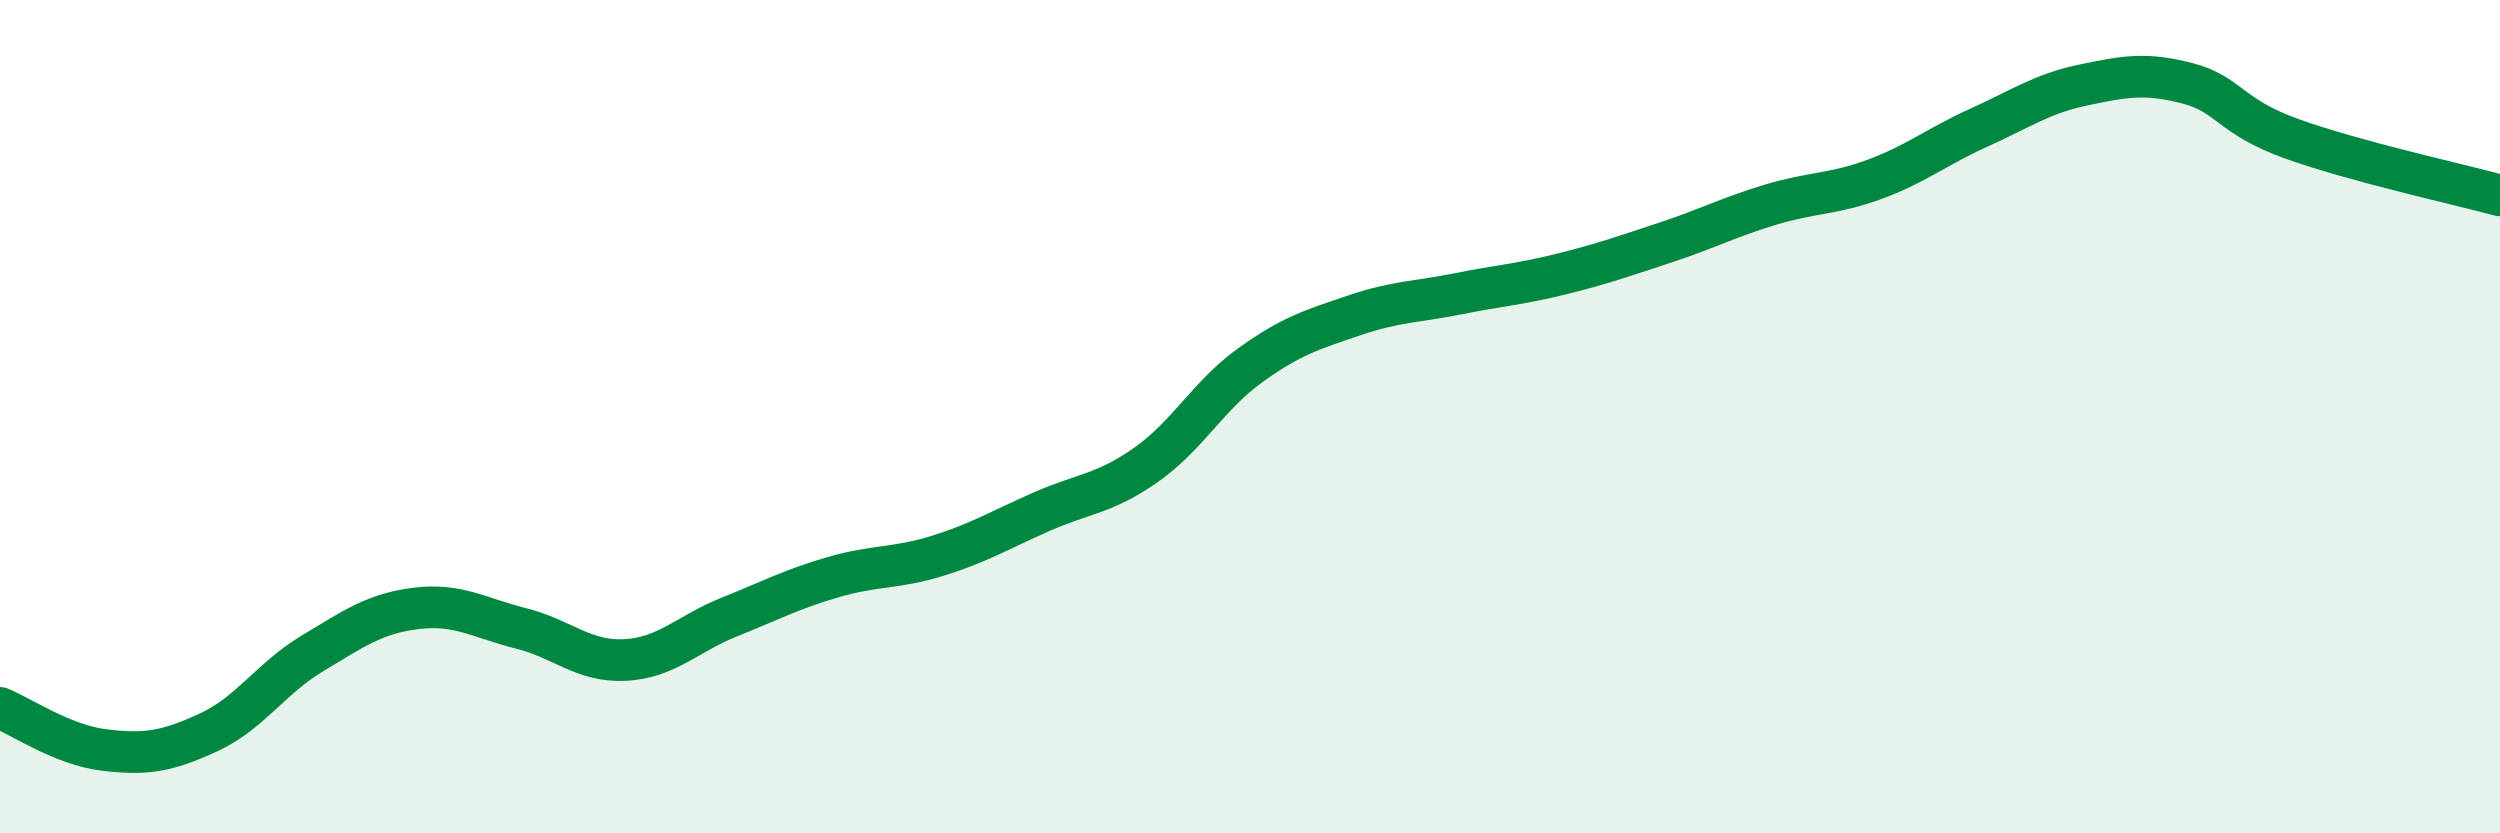
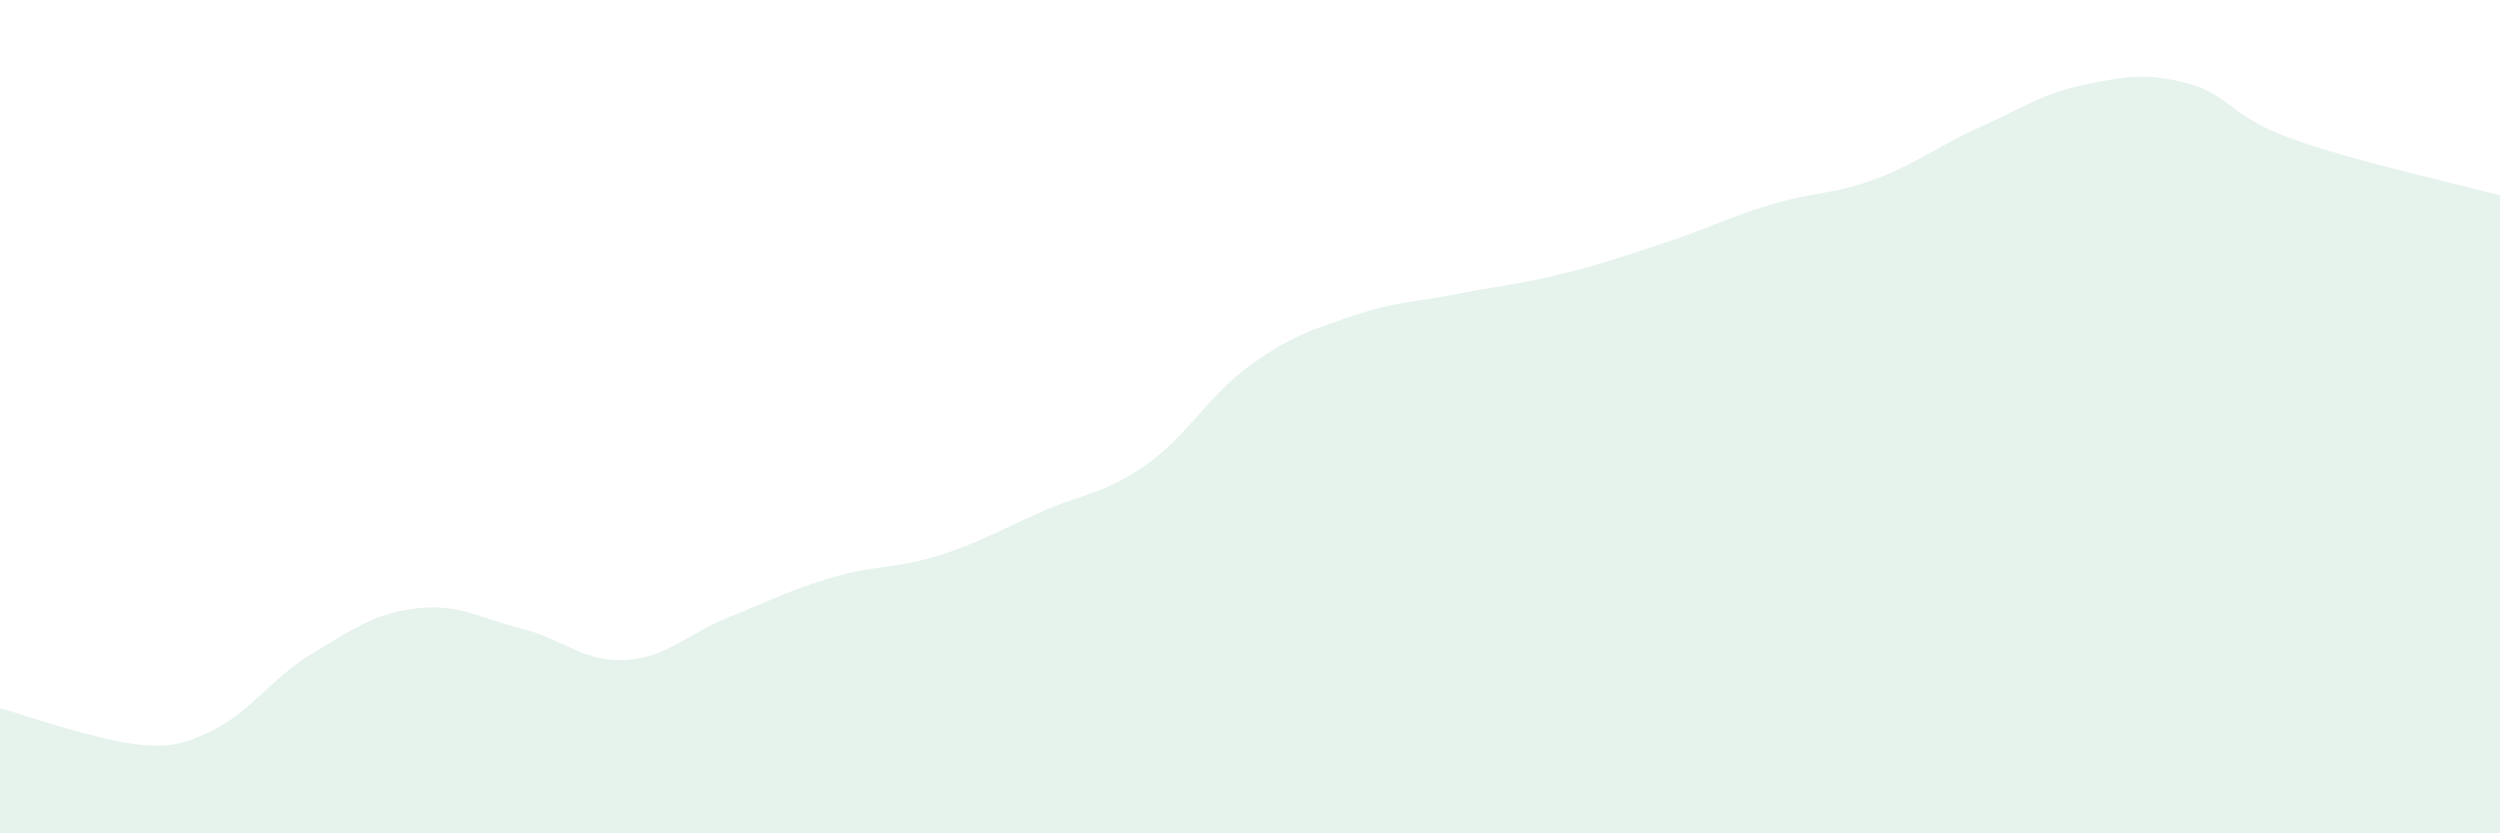
<svg xmlns="http://www.w3.org/2000/svg" width="60" height="20" viewBox="0 0 60 20">
-   <path d="M 0,16.99 C 0.5,17.19 1.5,17.88 2.5,18 C 3.5,18.12 4,18.04 5,17.58 C 6,17.12 6.5,16.28 7.5,15.68 C 8.5,15.08 9,14.72 10,14.6 C 11,14.48 11.5,14.83 12.5,15.08 C 13.5,15.33 14,15.89 15,15.84 C 16,15.79 16.5,15.21 17.5,14.81 C 18.5,14.41 19,14.14 20,13.85 C 21,13.56 21.5,13.65 22.5,13.34 C 23.5,13.03 24,12.72 25,12.28 C 26,11.84 26.5,11.86 27.5,11.16 C 28.5,10.46 29,9.49 30,8.77 C 31,8.05 31.5,7.91 32.5,7.57 C 33.5,7.23 34,7.25 35,7.05 C 36,6.85 36.5,6.82 37.5,6.57 C 38.5,6.32 39,6.14 40,5.81 C 41,5.48 41.5,5.21 42.5,4.91 C 43.5,4.61 44,4.67 45,4.3 C 46,3.93 46.5,3.51 47.5,3.06 C 48.5,2.61 49,2.25 50,2.04 C 51,1.83 51.5,1.74 52.5,2 C 53.5,2.26 53.5,2.79 55,3.33 C 56.5,3.87 59,4.42 60,4.69L60 20L0 20Z" fill="#008740" opacity="0.1" stroke-linecap="round" stroke-linejoin="round" />
-   <path d="M 0,16.99 C 0.5,17.19 1.5,17.88 2.5,18 C 3.5,18.12 4,18.04 5,17.58 C 6,17.12 6.5,16.28 7.5,15.68 C 8.5,15.08 9,14.72 10,14.6 C 11,14.48 11.5,14.83 12.5,15.08 C 13.5,15.33 14,15.89 15,15.84 C 16,15.79 16.5,15.21 17.5,14.81 C 18.5,14.41 19,14.14 20,13.85 C 21,13.56 21.5,13.65 22.5,13.34 C 23.5,13.03 24,12.72 25,12.28 C 26,11.84 26.5,11.86 27.5,11.16 C 28.5,10.46 29,9.49 30,8.77 C 31,8.05 31.5,7.91 32.5,7.57 C 33.5,7.23 34,7.25 35,7.05 C 36,6.85 36.5,6.82 37.5,6.57 C 38.5,6.32 39,6.14 40,5.81 C 41,5.48 41.5,5.21 42.5,4.91 C 43.5,4.61 44,4.67 45,4.3 C 46,3.93 46.5,3.51 47.5,3.06 C 48.5,2.61 49,2.25 50,2.04 C 51,1.83 51.5,1.74 52.5,2 C 53.5,2.26 53.5,2.79 55,3.33 C 56.5,3.87 59,4.42 60,4.69" stroke="#008740" stroke-width="1" fill="none" stroke-linecap="round" stroke-linejoin="round" />
+   <path d="M 0,16.99 C 3.5,18.12 4,18.04 5,17.58 C 6,17.12 6.5,16.28 7.5,15.68 C 8.5,15.08 9,14.72 10,14.6 C 11,14.48 11.5,14.83 12.5,15.08 C 13.5,15.33 14,15.89 15,15.84 C 16,15.79 16.5,15.21 17.5,14.81 C 18.5,14.41 19,14.14 20,13.85 C 21,13.56 21.5,13.65 22.5,13.34 C 23.5,13.03 24,12.72 25,12.28 C 26,11.84 26.5,11.86 27.5,11.16 C 28.5,10.46 29,9.49 30,8.77 C 31,8.05 31.5,7.91 32.5,7.57 C 33.5,7.23 34,7.25 35,7.05 C 36,6.85 36.5,6.82 37.5,6.57 C 38.5,6.32 39,6.14 40,5.81 C 41,5.48 41.5,5.21 42.5,4.91 C 43.5,4.61 44,4.67 45,4.3 C 46,3.93 46.5,3.51 47.5,3.06 C 48.5,2.61 49,2.25 50,2.04 C 51,1.83 51.5,1.74 52.5,2 C 53.5,2.26 53.5,2.79 55,3.33 C 56.5,3.87 59,4.42 60,4.69L60 20L0 20Z" fill="#008740" opacity="0.1" stroke-linecap="round" stroke-linejoin="round" />
</svg>